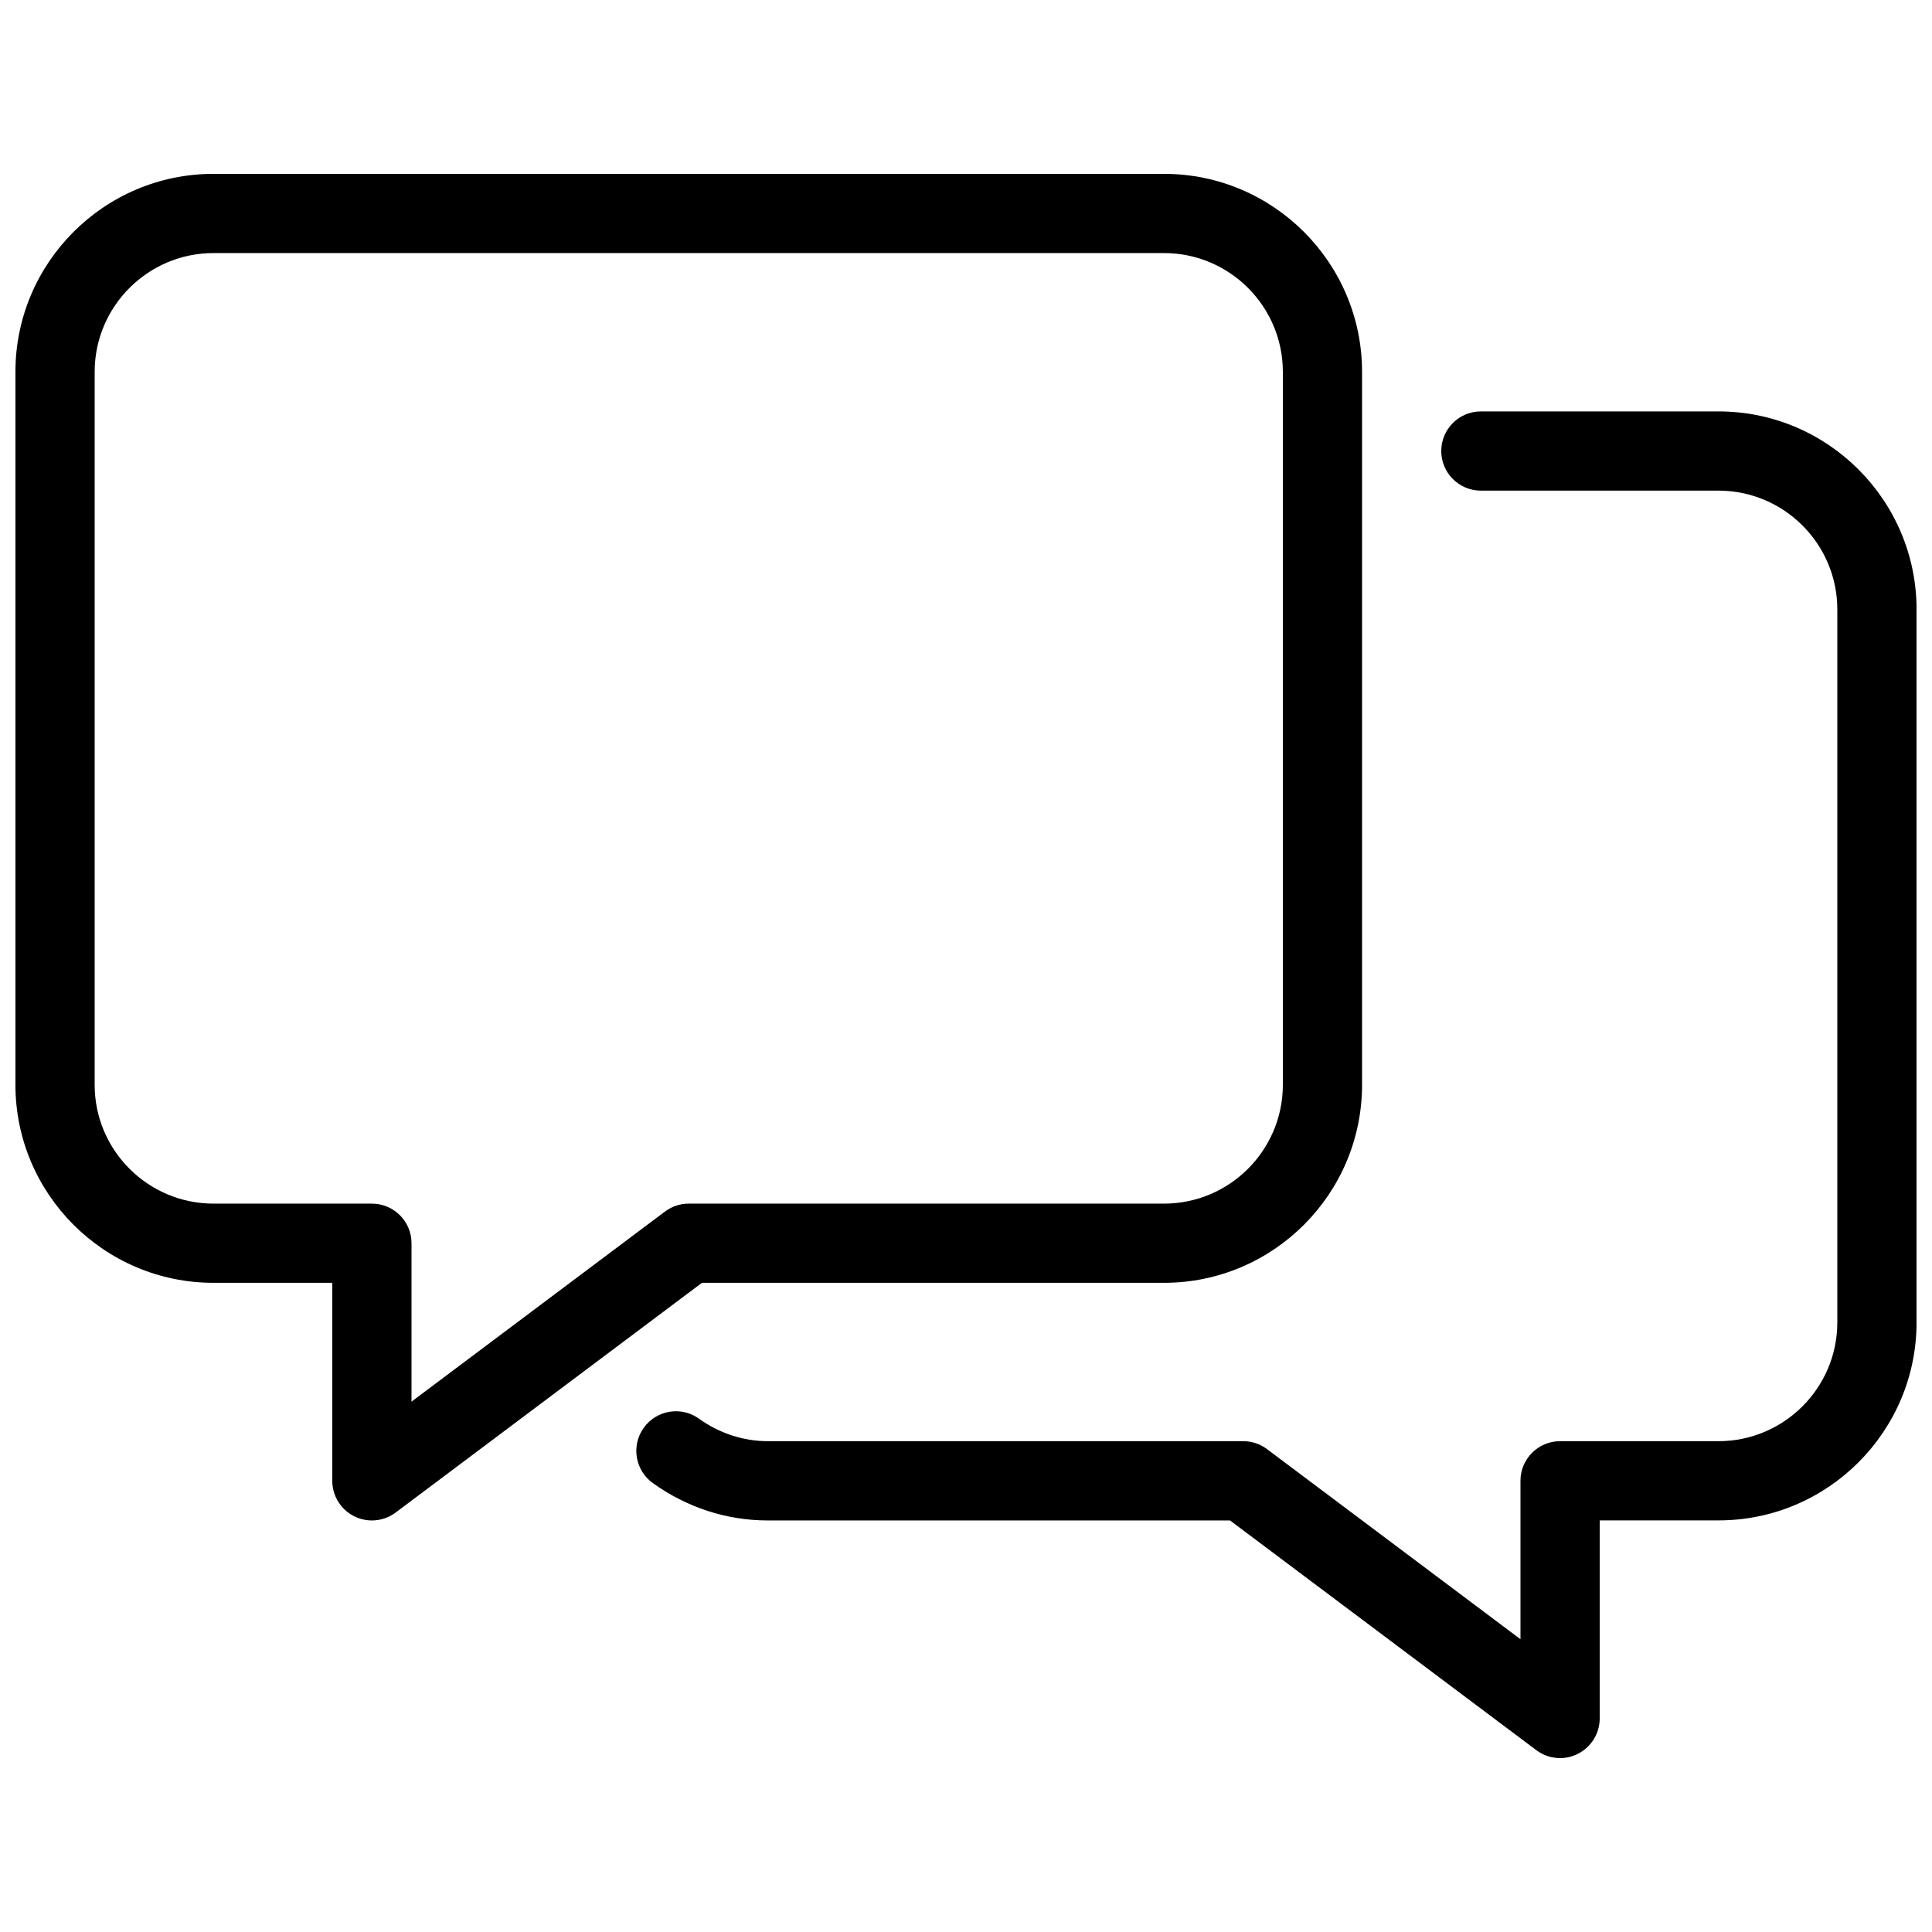
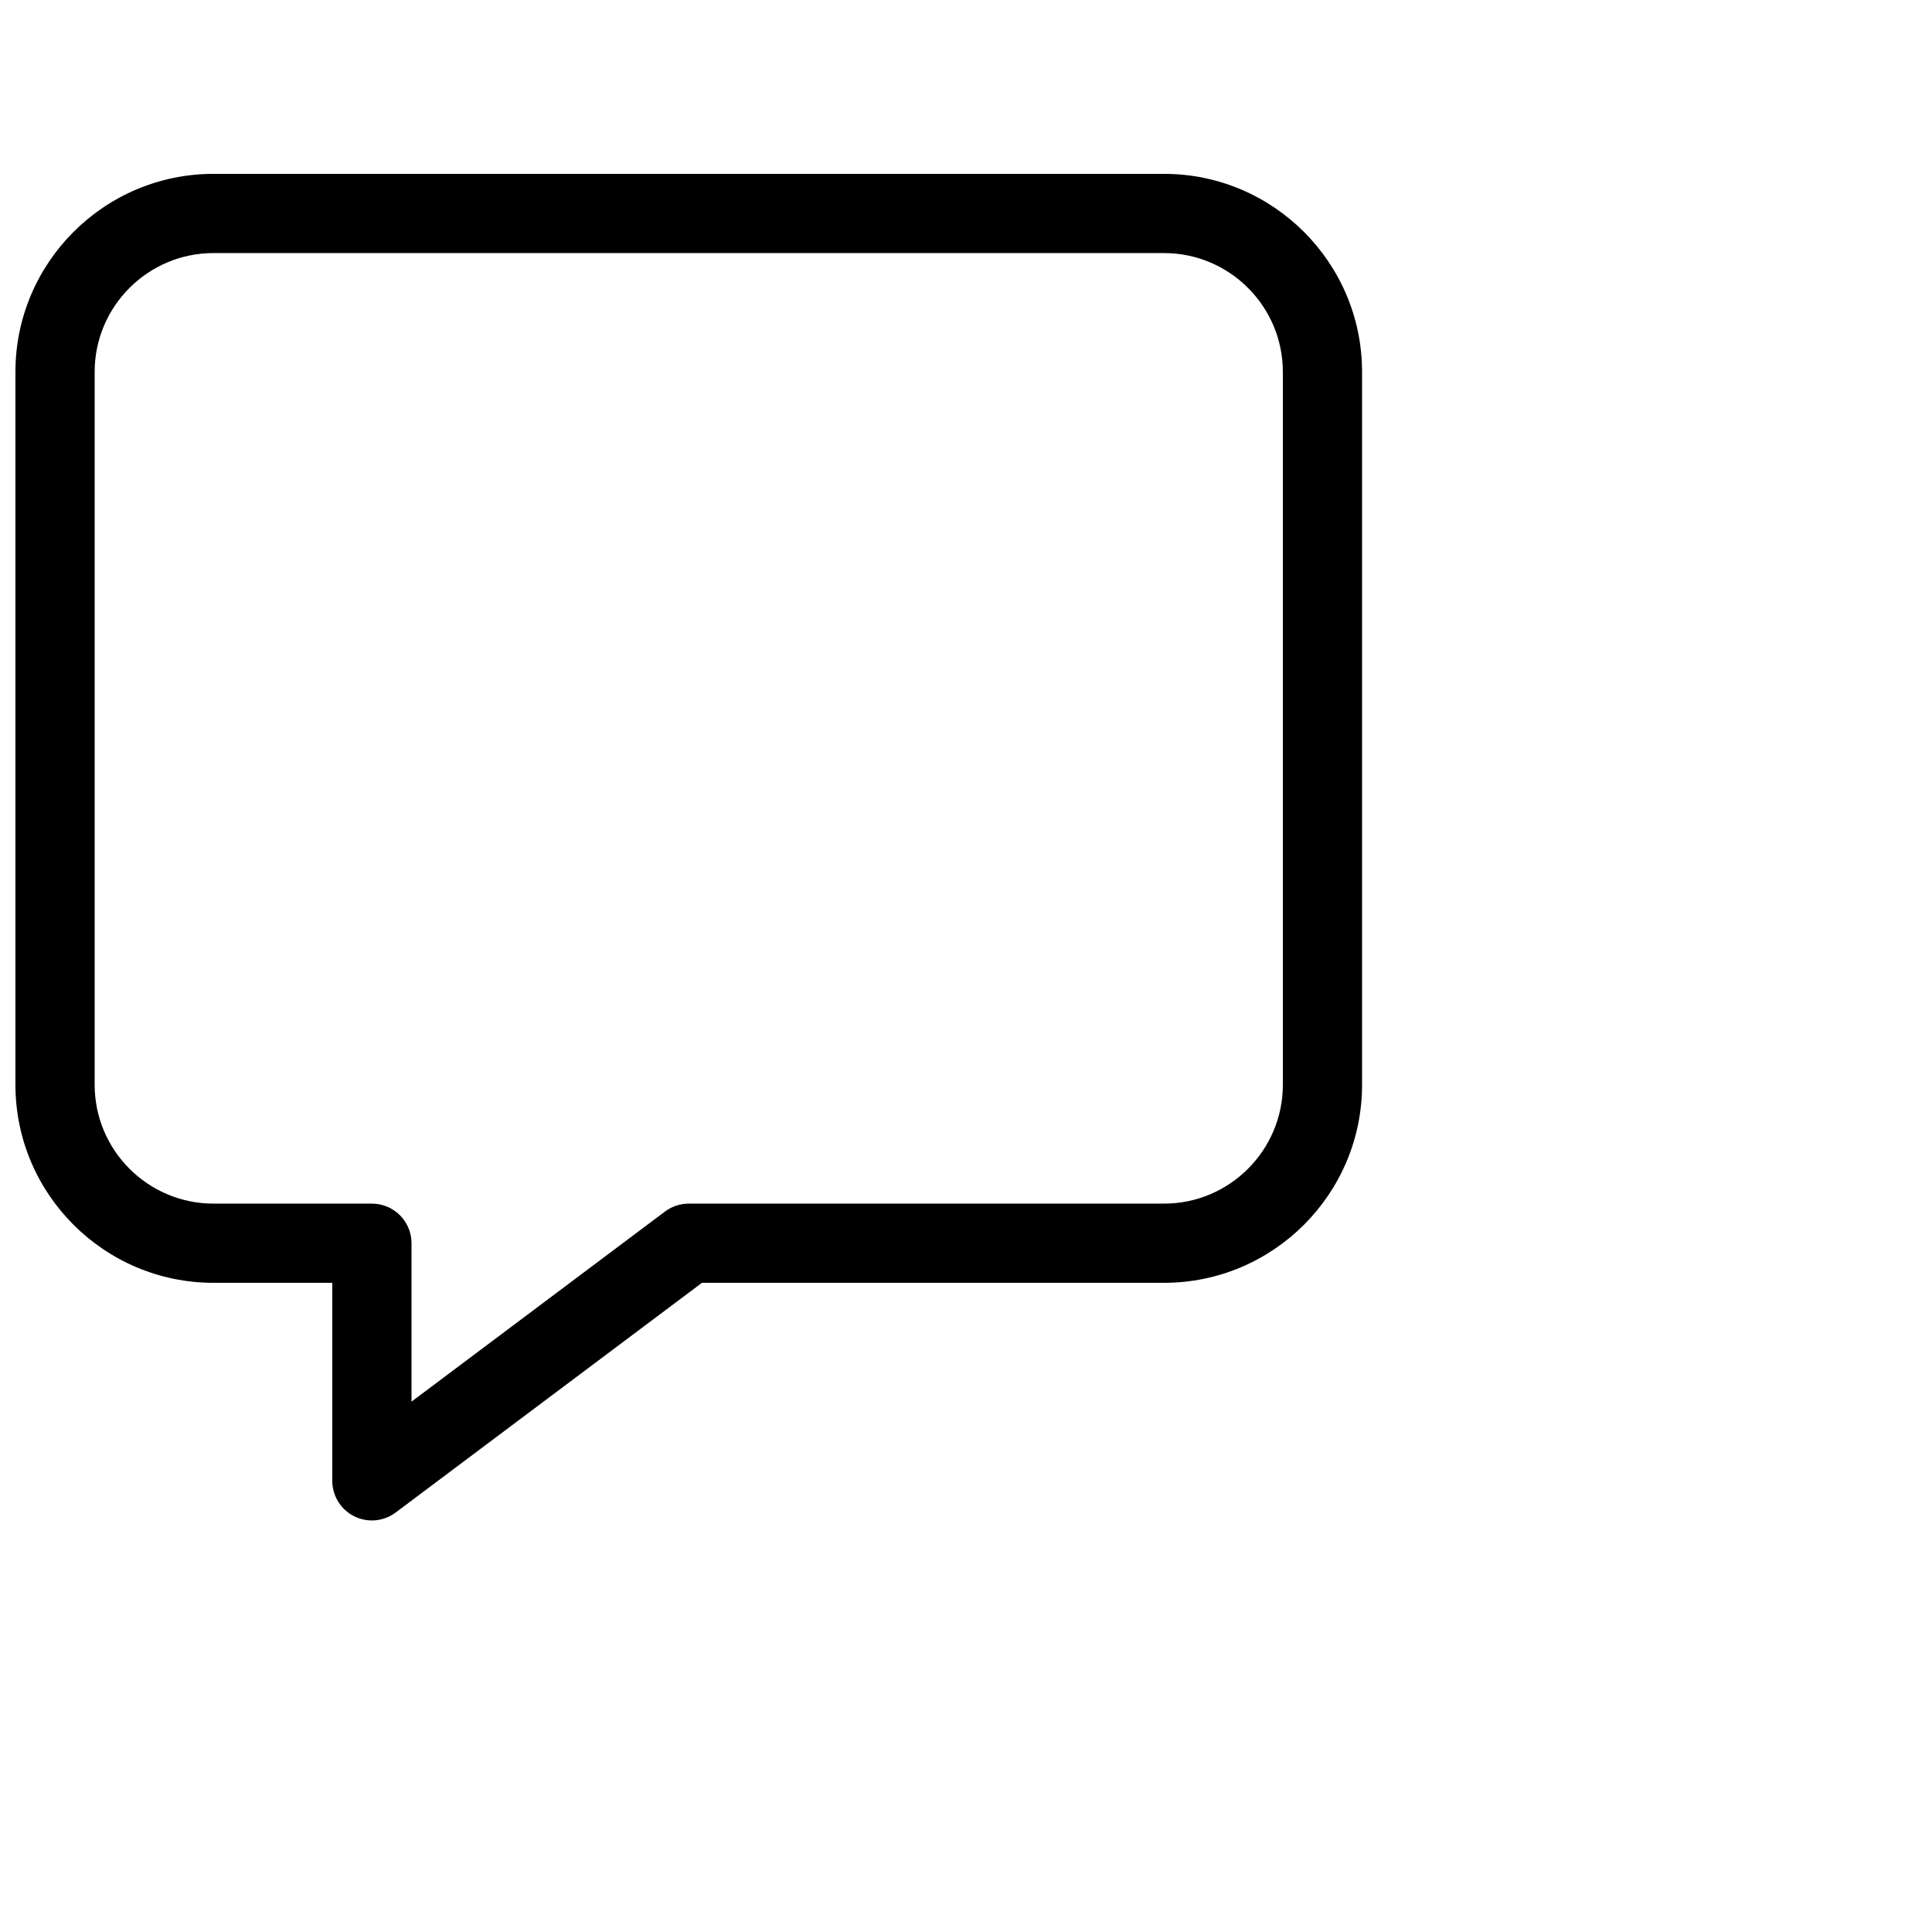
<svg xmlns="http://www.w3.org/2000/svg" width="800px" height="800px" version="1.1" viewBox="144 144 512 512">
  <defs>
    <clipPath id="b">
      <path d="m148.09 190h356.91v357h-356.91z" />
    </clipPath>
    <clipPath id="a">
-       <path d="m312 253h339.9v357h-339.9z" />
-     </clipPath>
+       </clipPath>
  </defs>
  <g>
    <g clip-path="url(#b)">
      <path d="m452.48 483.96c28.949 0 52.48-23.555 52.48-52.48v-188.93c-0.004-28.922-23.535-52.477-52.48-52.477h-251.91c-28.949 0-52.48 23.555-52.48 52.48v188.93c0 28.926 23.531 52.477 52.48 52.477h31.488v52.48c0 3.969 2.246 7.598 5.793 9.383 1.492 0.738 3.106 1.113 4.703 1.113 2.227 0 4.449-0.715 6.297-2.098l81.176-60.879zm-132.25-18.891-67.176 50.379v-41.984c0-5.793-4.703-10.492-10.496-10.492h-41.984c-17.359 0-31.488-14.129-31.488-31.488v-188.93c0-17.359 14.129-31.488 31.488-31.488h251.91c17.359 0 31.484 14.129 31.484 31.488v188.93c0 17.359-14.129 31.488-31.488 31.488h-125.95c-2.285 0-4.488 0.734-6.293 2.098z" />
    </g>
    <g clip-path="url(#a)">
      <path d="m599.42 253.03h-62.977c-5.793 0-10.496 4.703-10.496 10.496 0 5.793 4.703 10.496 10.496 10.496h62.977c17.359 0 31.488 14.129 31.488 31.488v188.93c0 17.359-14.129 31.488-31.488 31.488h-41.984c-5.793 0-10.496 4.703-10.496 10.496v41.984l-67.176-50.383c-1.805-1.363-4.031-2.098-6.297-2.098h-125.95c-6.508 0-12.824-2.059-18.285-5.961-4.66-3.379-11.25-2.309-14.633 2.414-3.379 4.723-2.309 11.273 2.414 14.652 9.031 6.484 19.57 9.906 30.508 9.906h122.45l81.176 60.879c1.848 1.387 4.074 2.098 6.297 2.098 1.594 0 3.211-0.379 4.703-1.133 3.547-1.785 5.793-5.414 5.793-9.383v-52.48h31.488c28.949 0 52.48-23.555 52.48-52.48v-188.93c0-28.926-23.531-52.48-52.48-52.48z" />
    </g>
  </g>
</svg>